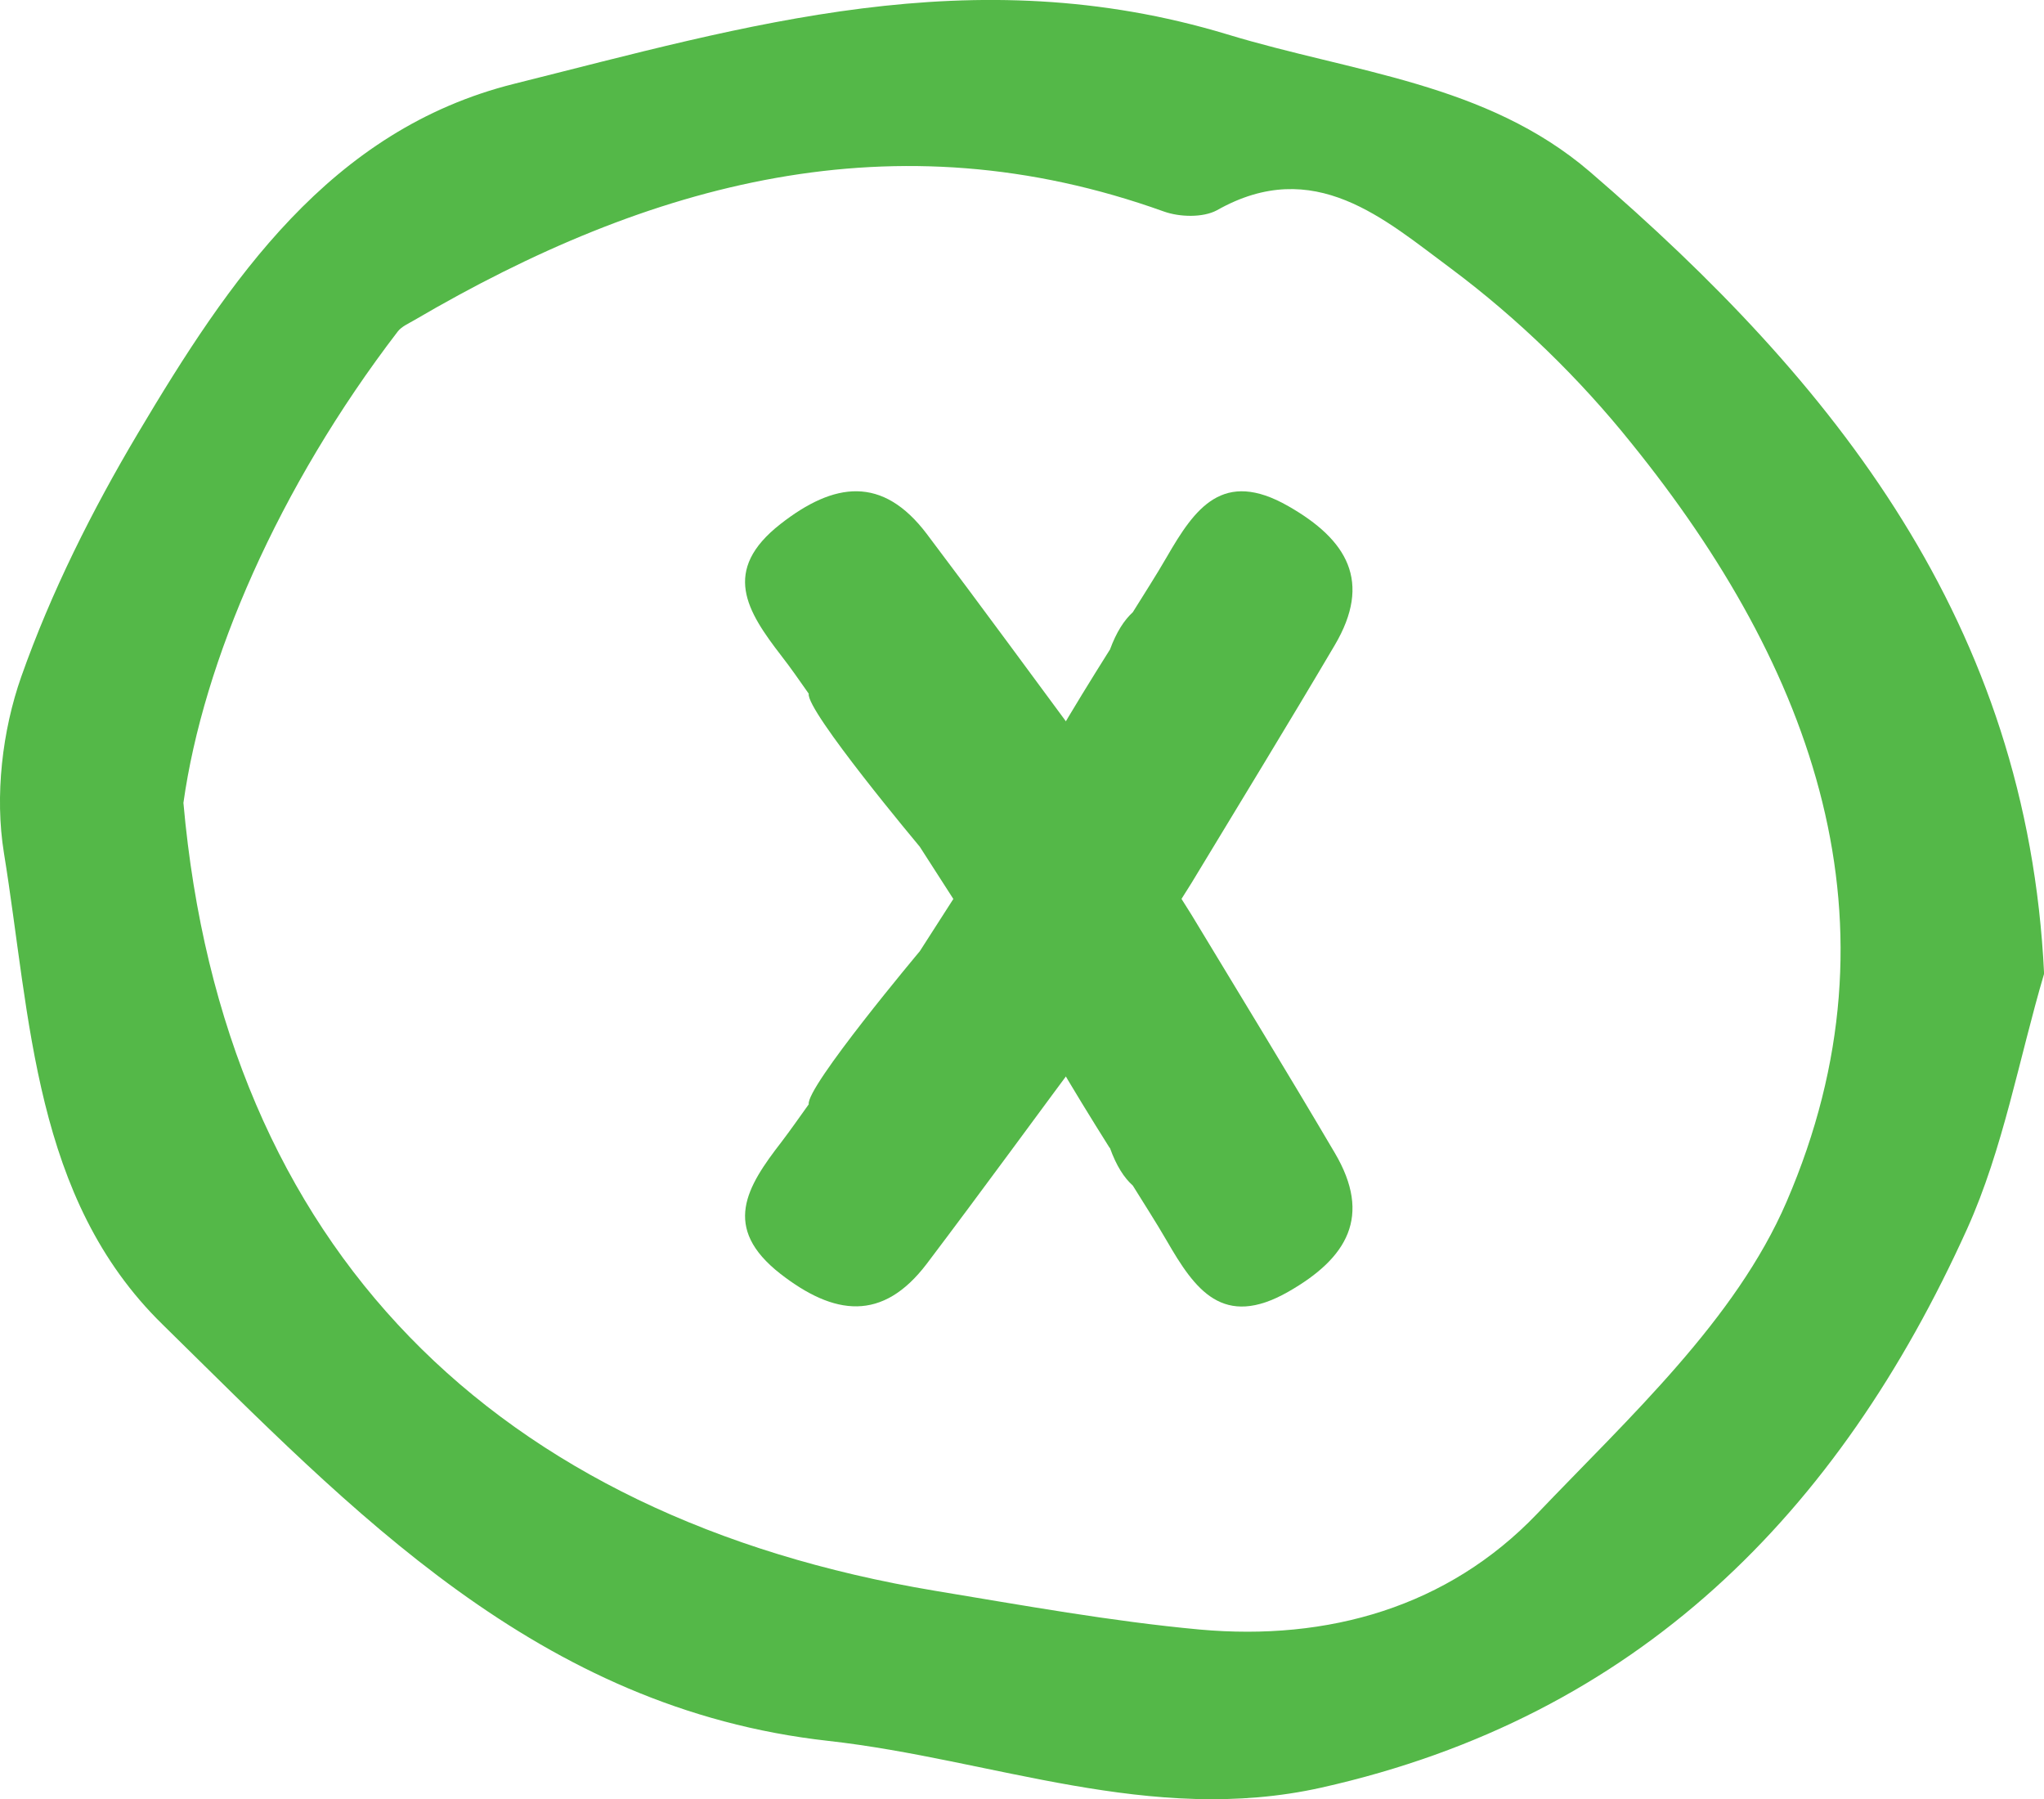
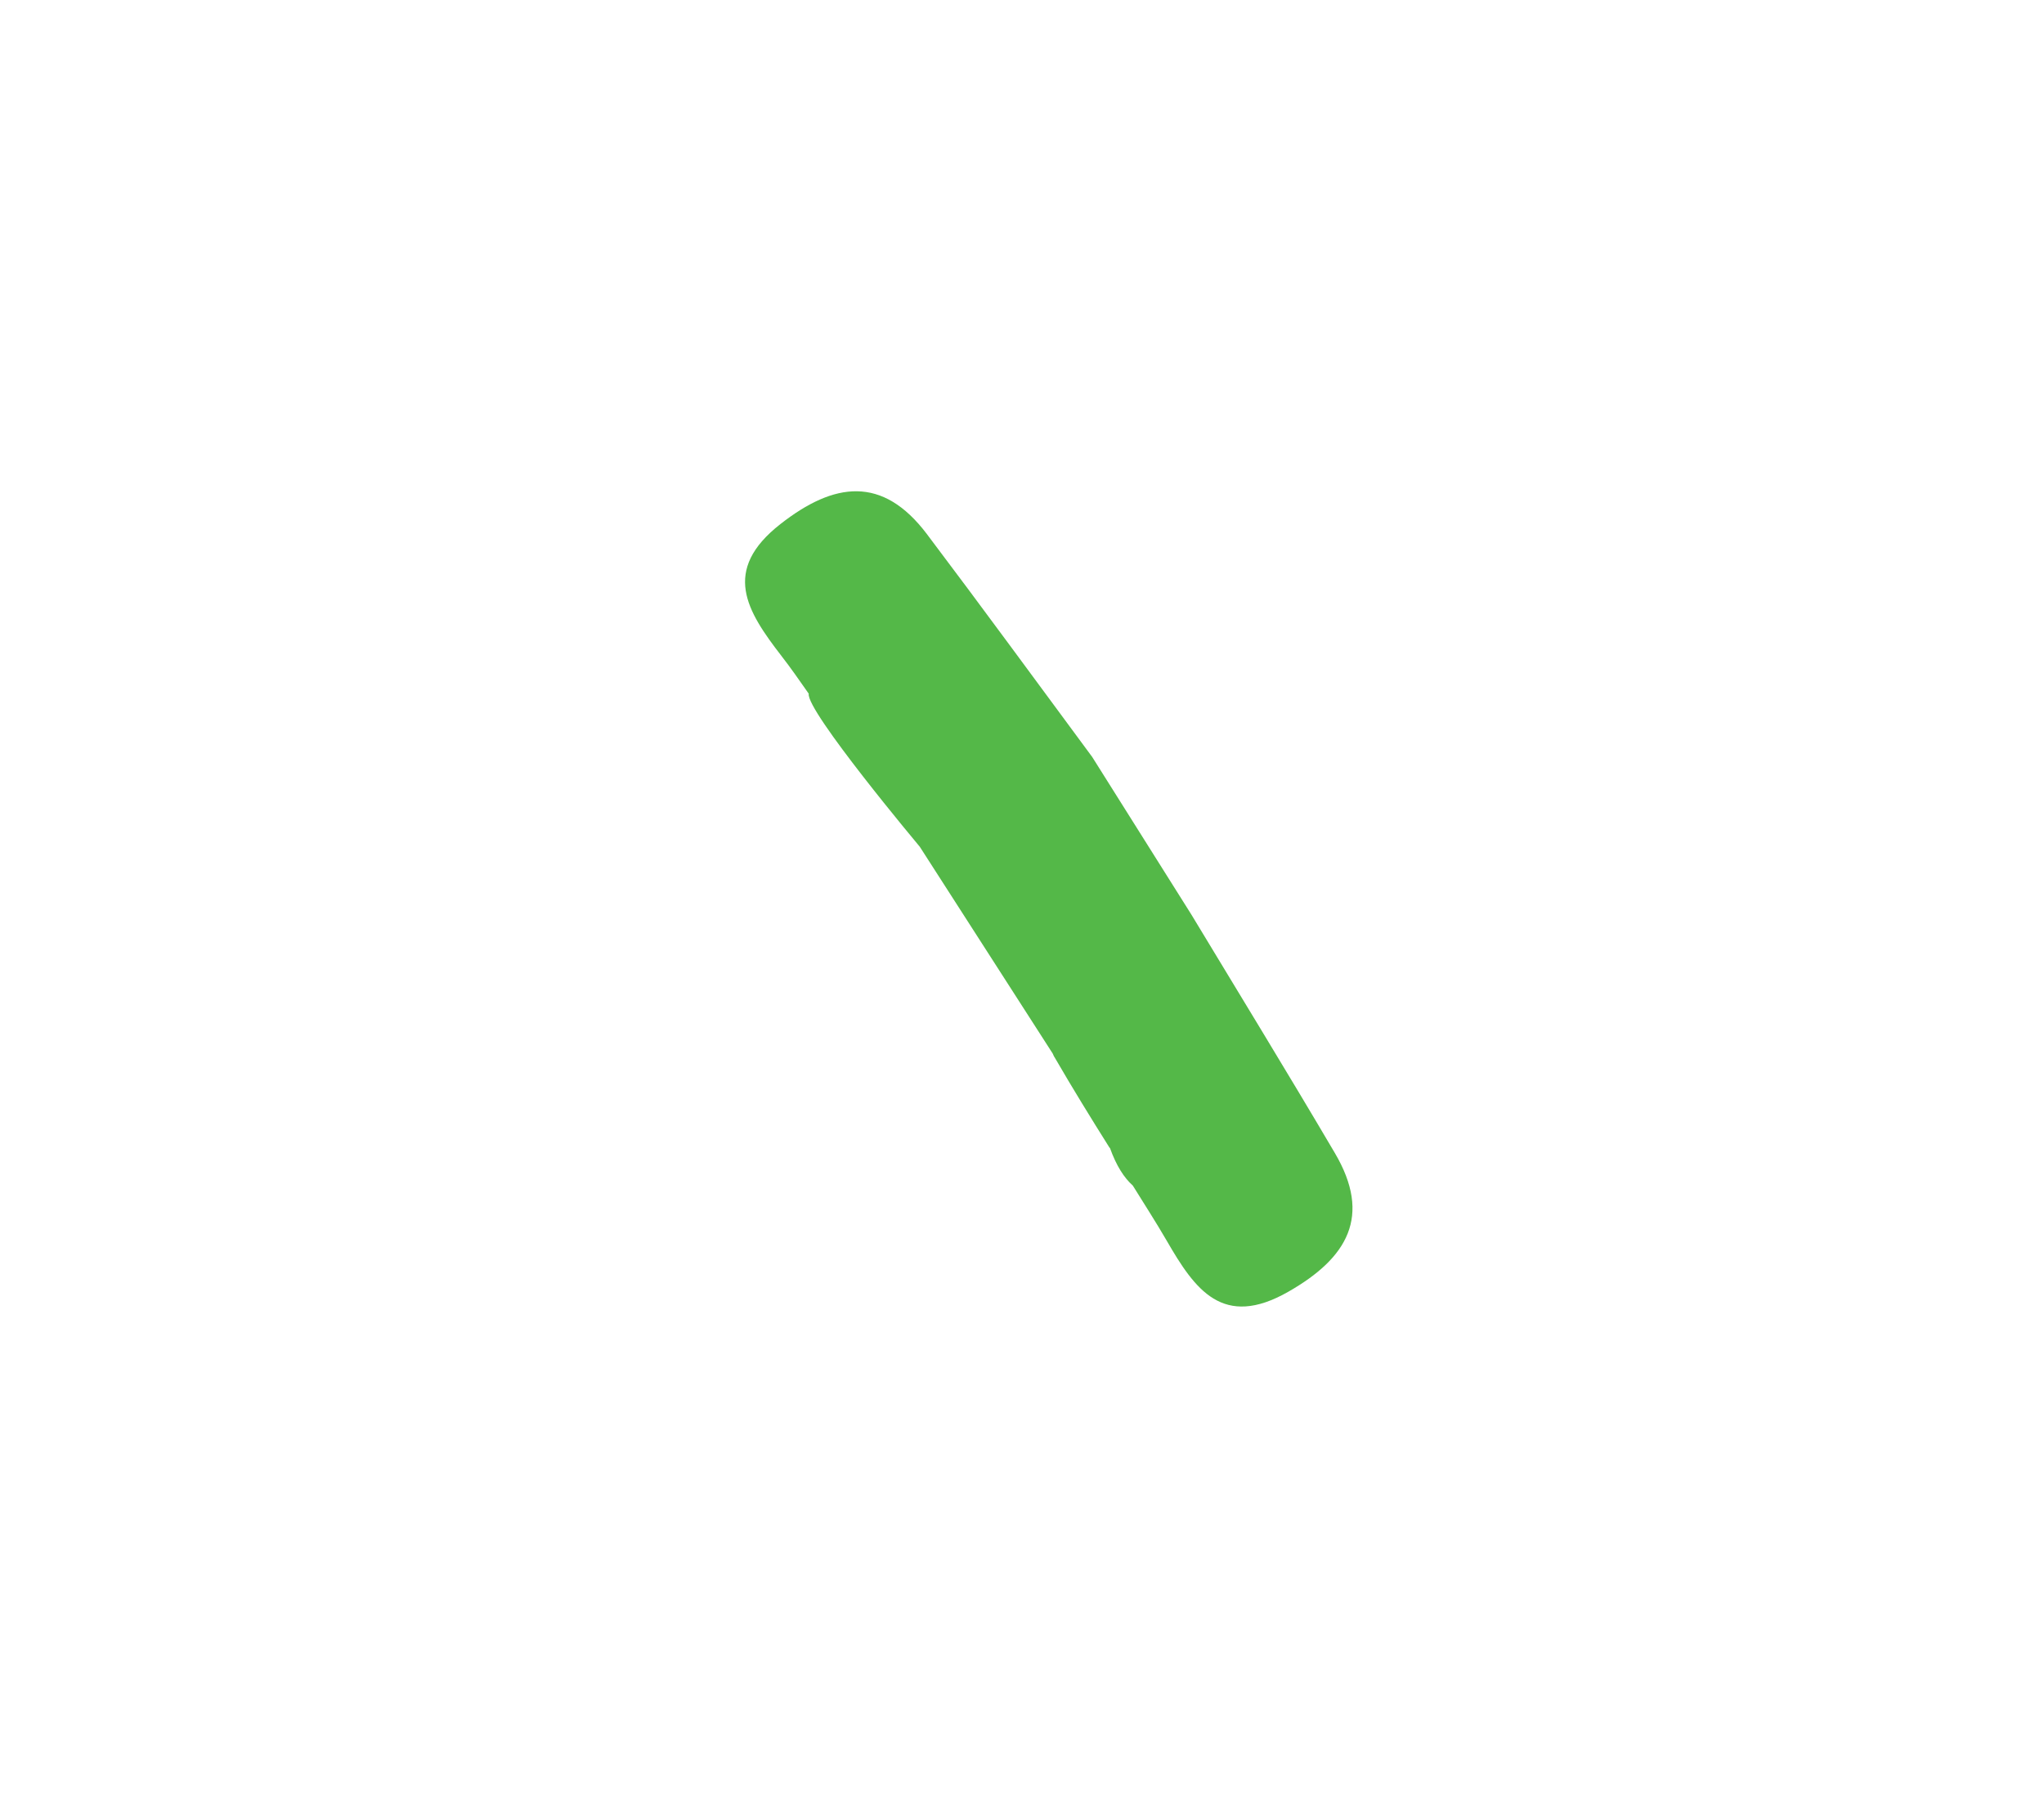
<svg xmlns="http://www.w3.org/2000/svg" version="1.1" id="Layer_1" x="0px" y="0px" width="20.449px" height="17.997px" viewBox="0 0 20.449 17.997" style="enable-background:new 0 0 20.449 17.997;" xml:space="preserve">
-   <path style="fill-rule:evenodd;clip-rule:evenodd;fill:#54B848;" d="M19.68,12.292c-1.285,2.843-3.296,4.88-6.459,5.589  c-1.709,0.382-3.291-0.284-4.933-0.467c-2.909-0.323-4.761-2.3-6.662-4.166c-1.292-1.263-1.318-3.064-1.587-4.718  c-0.092-0.569-0.017-1.22,0.174-1.762C0.512,5.922,0.922,5.104,1.38,4.334c0.907-1.526,1.921-3.036,3.765-3.496  c2.324-0.58,4.58-1.265,7.131-0.495c1.26,0.384,2.591,0.485,3.63,1.375c2.446,2.106,4.376,4.514,4.544,8.022  C20.198,10.594,20.042,11.489,19.68,12.292z M9.352,15.912c0.884,0.146,1.763,0.306,2.65,0.388c1.284,0.116,2.482-0.224,3.375-1.157  c0.922-0.966,1.988-1.941,2.497-3.123c1.204-2.791,0.267-5.336-1.553-7.587c-0.52-0.649-1.137-1.248-1.801-1.744  c-0.667-0.493-1.371-1.137-2.345-0.586c-0.141,0.076-0.375,0.069-0.533,0.012c-2.696-0.967-5.146-0.29-7.498,1.088  C4.088,3.236,4.018,3.266,3.98,3.315C2.782,4.878,2.033,6.618,1.835,8.031C2.233,12.501,4.967,15.181,9.352,15.912z" />
  <g>
    <path style="fill-rule:evenodd;clip-rule:evenodd;fill:#54B848;" d="M7.809,5.241c0.535-0.418,1.019-0.487,1.463,0.1   c0.561,0.743,1.109,1.493,1.655,2.231l0.993,1.578c0.475,0.787,0.961,1.579,1.433,2.381c0.375,0.634,0.127,1.053-0.464,1.39   c-0.655,0.374-0.934-0.021-1.217-0.511c-0.107-0.185-0.226-0.368-0.339-0.551c-0.087-0.078-0.164-0.196-0.229-0.377   c-0.003,0-0.004-0.002-0.004-0.002c-0.186-0.296-0.368-0.591-0.543-0.893c-0.01-0.015-0.019-0.031-0.025-0.048l-1.33-2.069   c0,0-1.142-1.363-1.111-1.531C8.001,6.811,7.912,6.682,7.817,6.56C7.471,6.112,7.215,5.705,7.809,5.241z" />
-     <path style="fill-rule:evenodd;clip-rule:evenodd;fill:#54B848;" d="M7.809,12.743c0.535,0.415,1.019,0.483,1.463-0.102   c0.561-0.742,1.109-1.495,1.655-2.229l0.993-1.579c0.475-0.786,0.961-1.579,1.433-2.379c0.375-0.635,0.127-1.054-0.464-1.391   c-0.655-0.375-0.934,0.02-1.217,0.51c-0.107,0.185-0.226,0.369-0.339,0.551c-0.087,0.08-0.164,0.198-0.229,0.375   C11.101,6.503,11.1,6.504,11.1,6.504c-0.186,0.296-0.368,0.59-0.543,0.892c-0.01,0.018-0.019,0.033-0.025,0.047l-1.33,2.072   c0,0-1.142,1.361-1.111,1.531c-0.089,0.124-0.178,0.252-0.273,0.377C7.471,11.871,7.215,12.28,7.809,12.743z" />
  </g>
</svg>